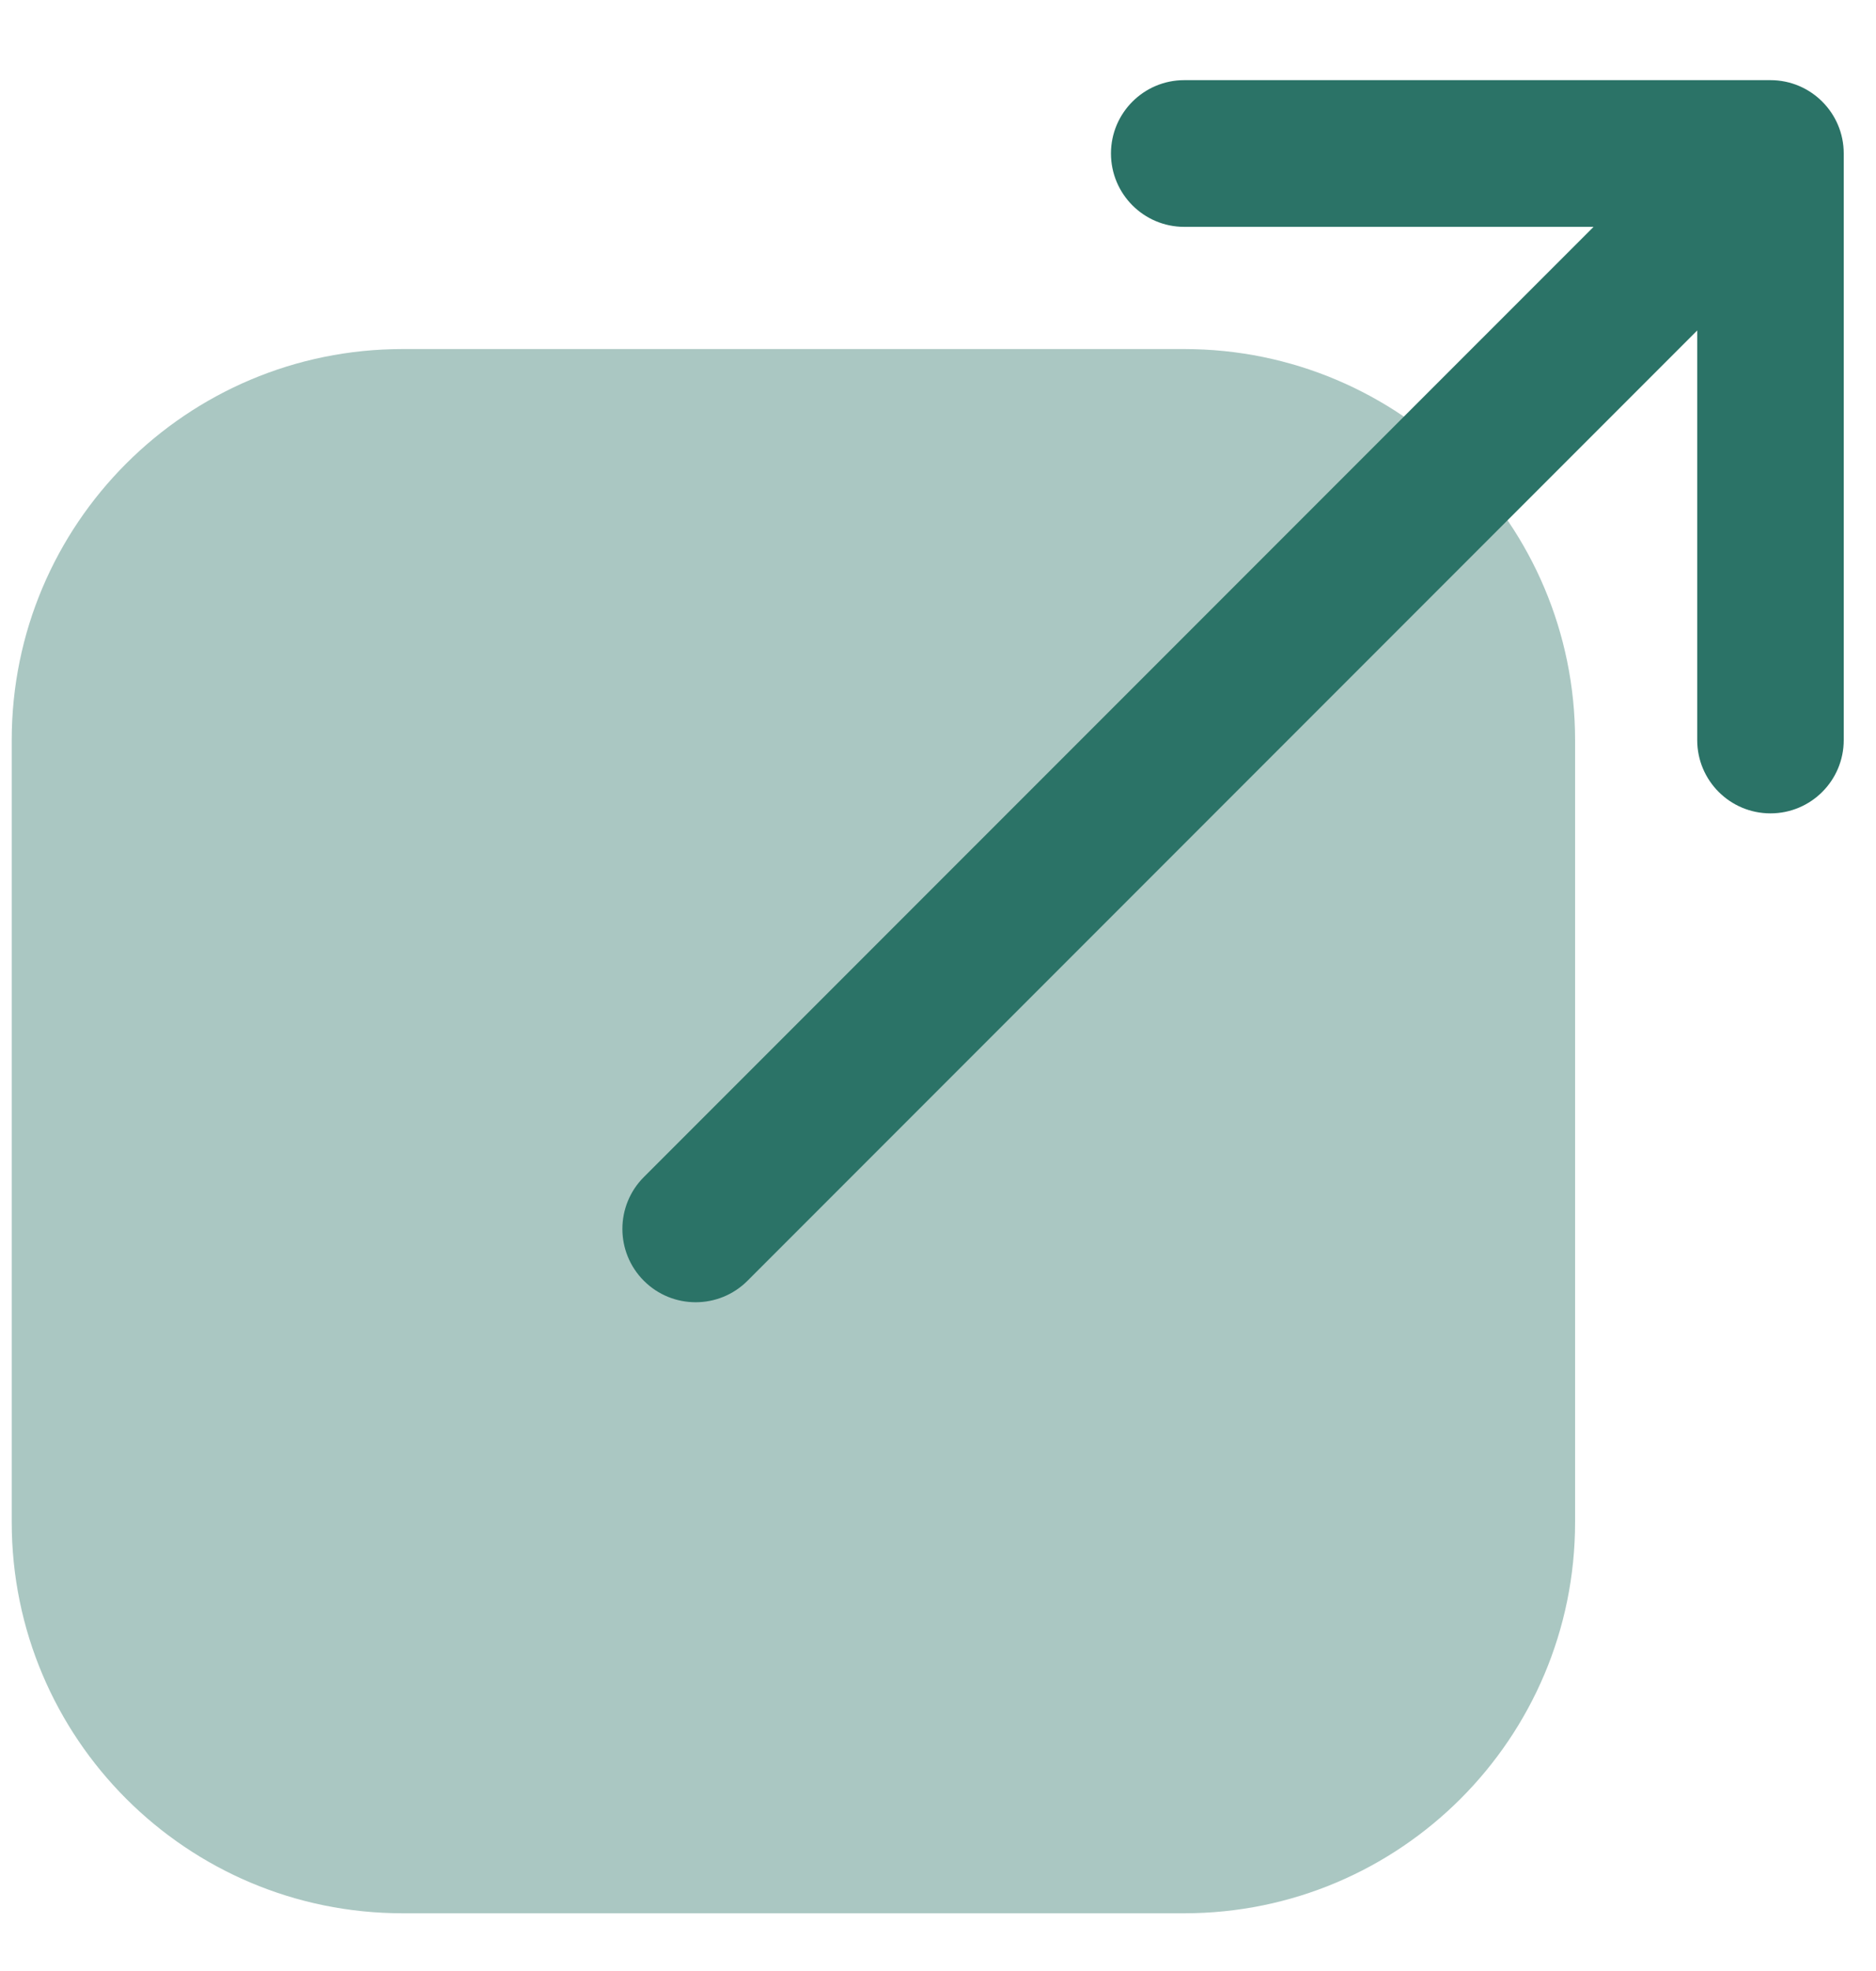
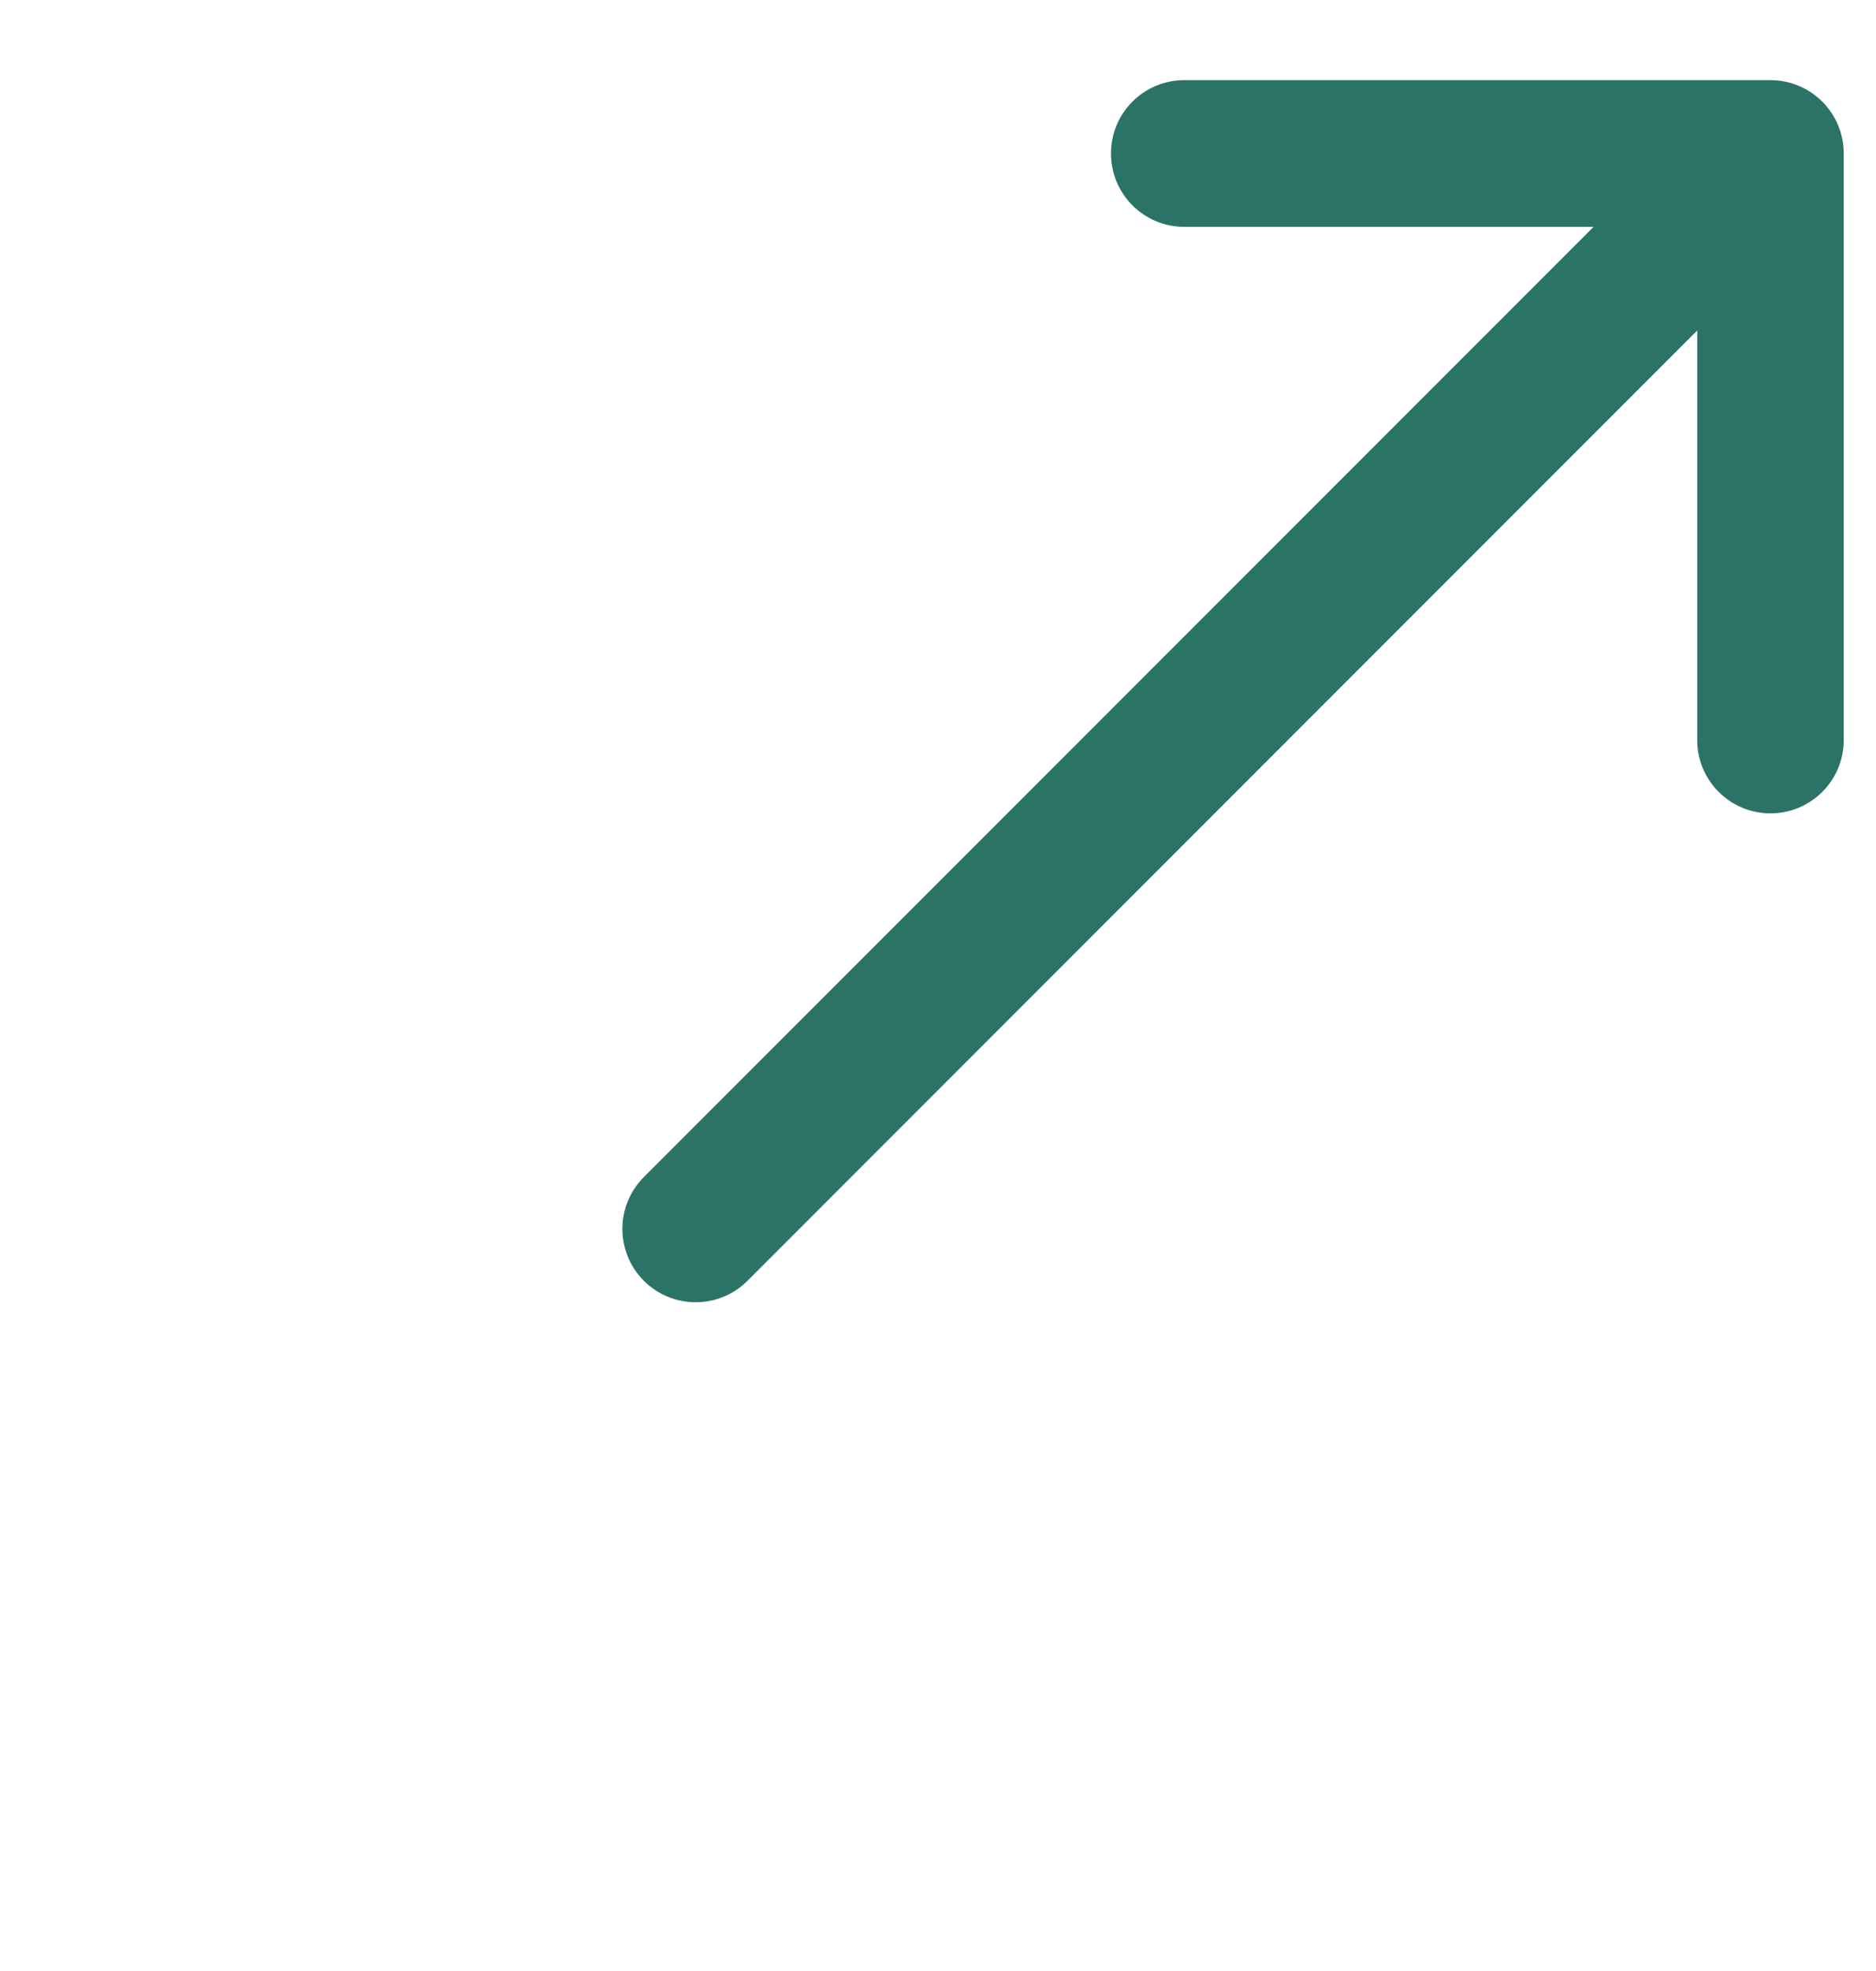
<svg xmlns="http://www.w3.org/2000/svg" width="20" height="21" viewBox="0 0 20 21" fill="none">
  <g id="maximize">
-     <path id="Vector 352" opacity="0.4" d="M4.292 3.719H12.625C14.926 3.719 16.792 5.584 16.792 7.885V16.218C16.792 18.52 14.926 20.385 12.625 20.385H4.292C1.99 20.385 0.125 18.52 0.125 16.218V7.885C0.125 5.584 1.99 3.719 4.292 3.719Z" fill="#2B7367" />
    <path id="Vector 351 (Stroke)" fill-rule="evenodd" clip-rule="evenodd" d="M12.625 0.854L18.875 0.854C19.306 0.854 19.656 1.204 19.656 1.635L19.656 7.885C19.656 8.317 19.306 8.666 18.875 8.666C18.444 8.666 18.094 8.317 18.094 7.885L18.094 3.521L7.969 13.646C7.664 13.951 7.169 13.951 6.864 13.646C6.559 13.341 6.559 12.846 6.864 12.541L16.989 2.417L12.625 2.417C12.194 2.417 11.844 2.067 11.844 1.635C11.844 1.204 12.194 0.854 12.625 0.854Z" fill="#2B7367" />
  </g>
</svg>